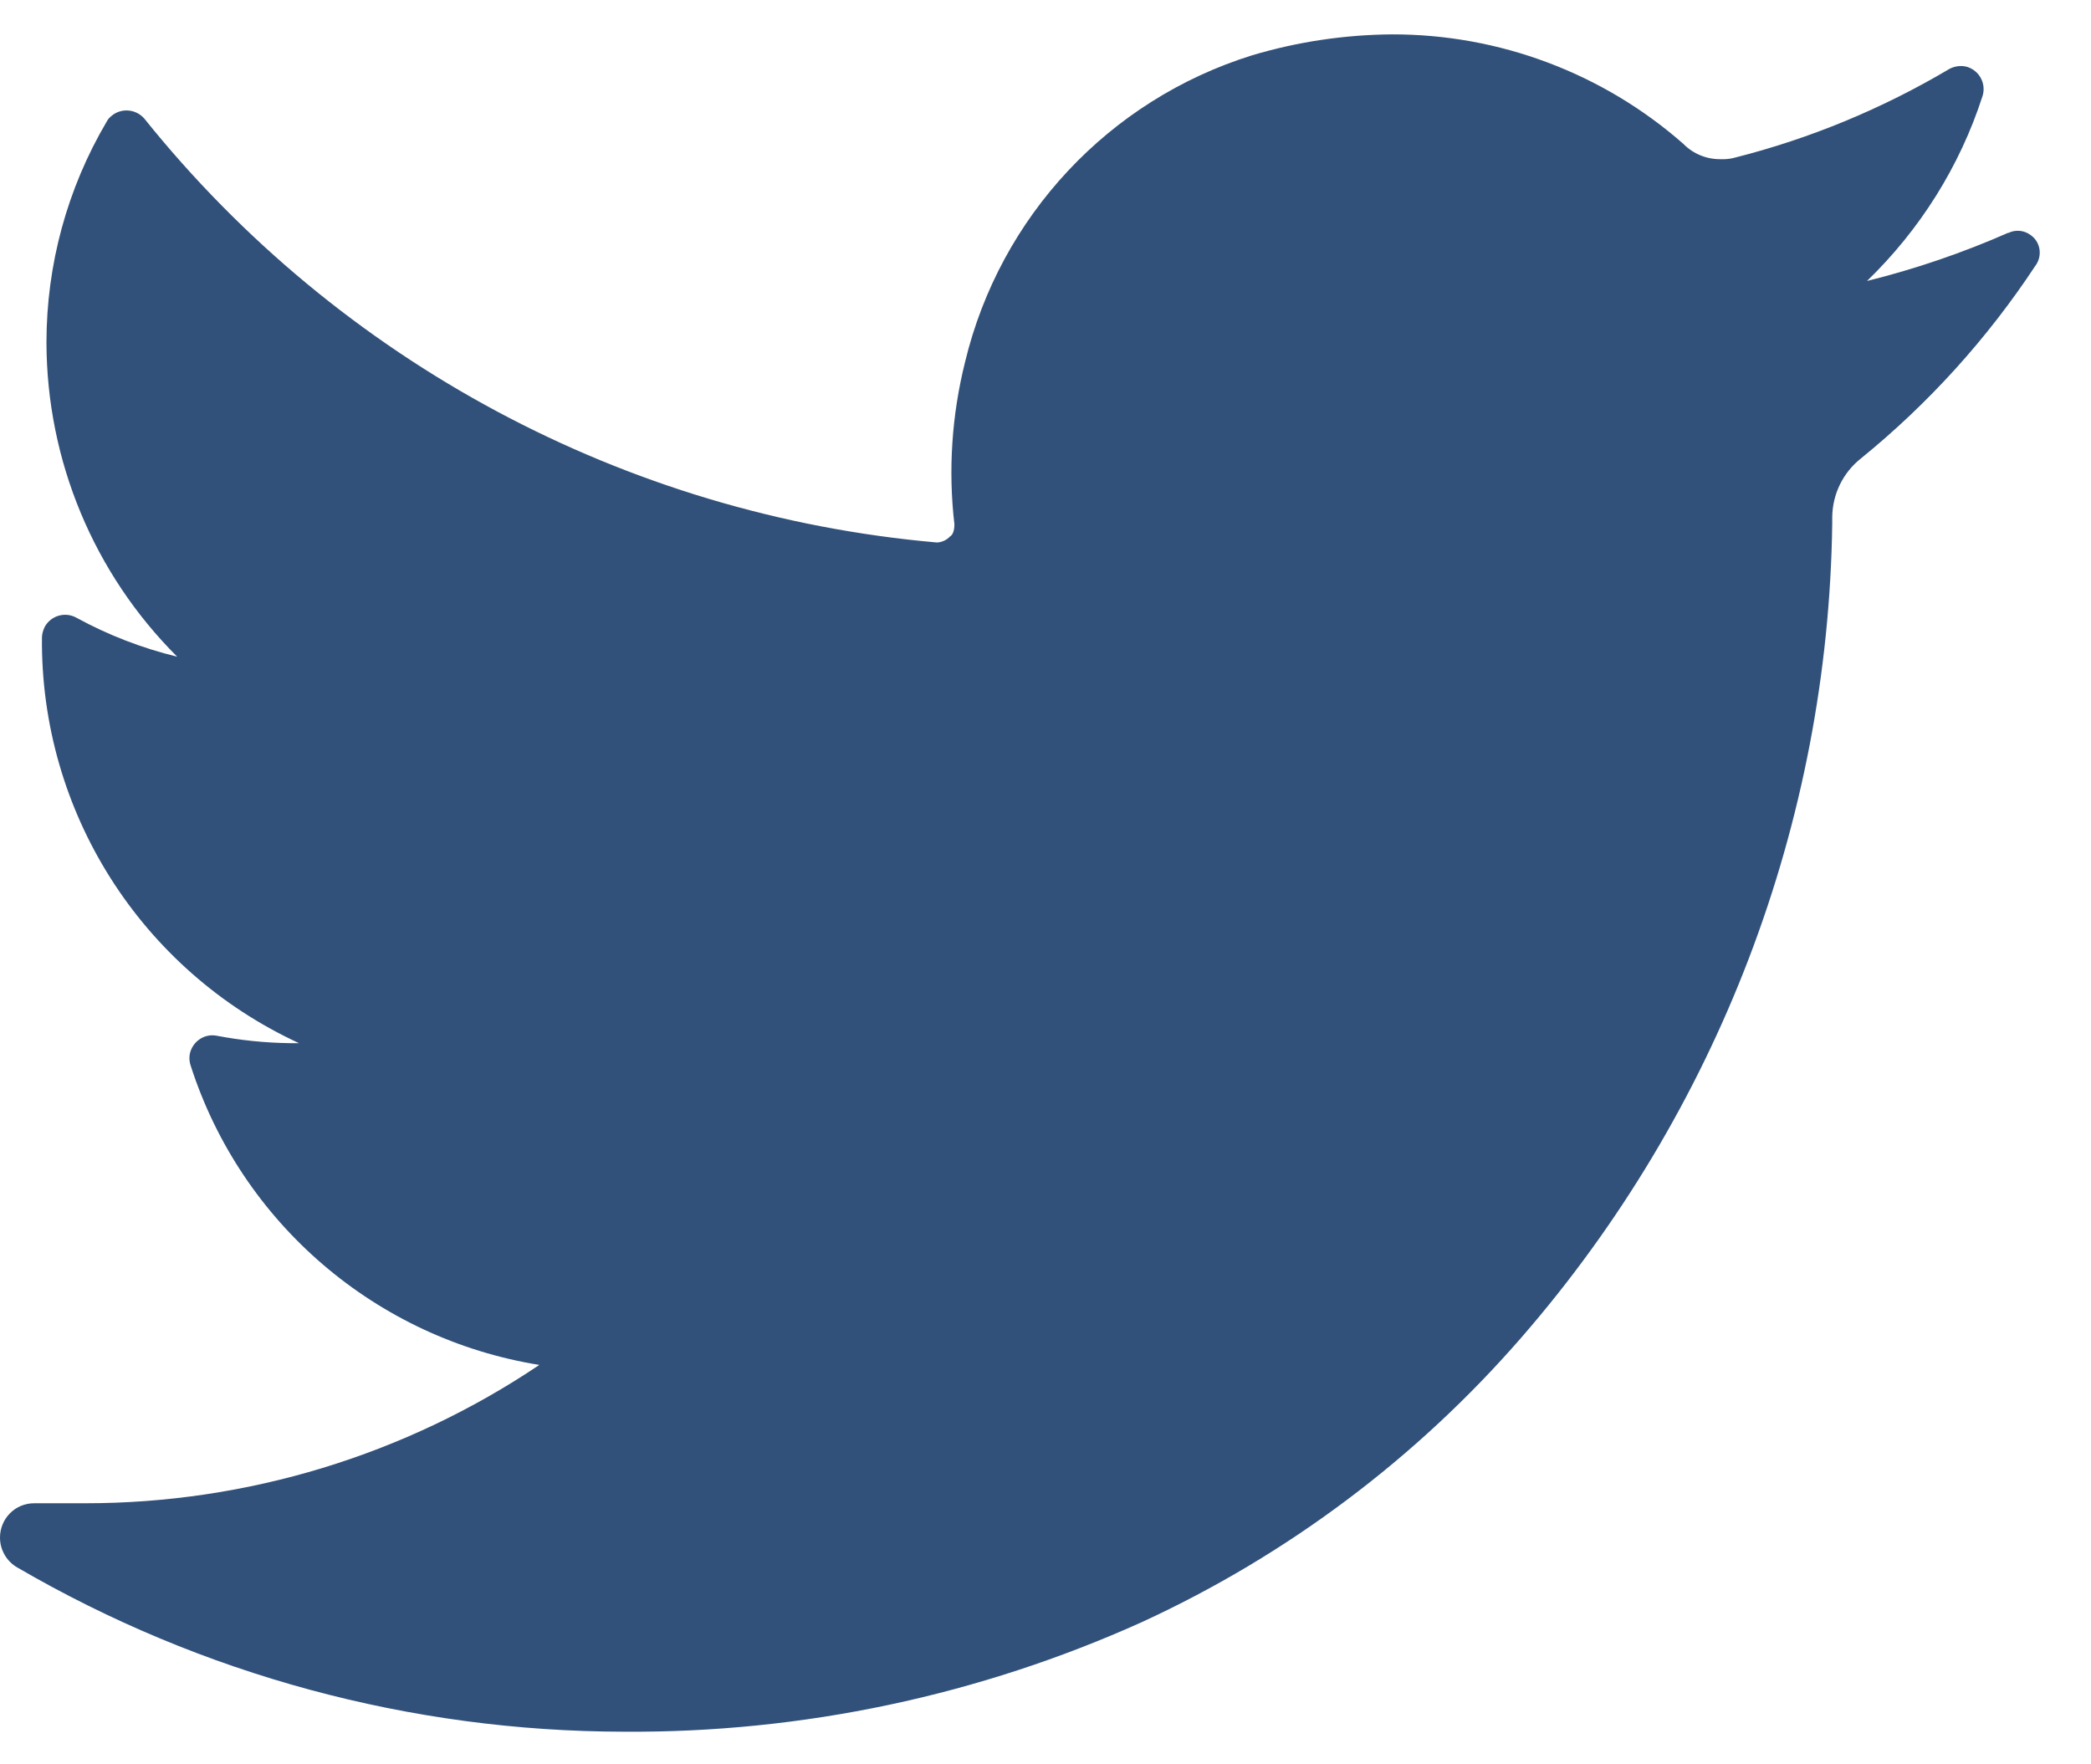
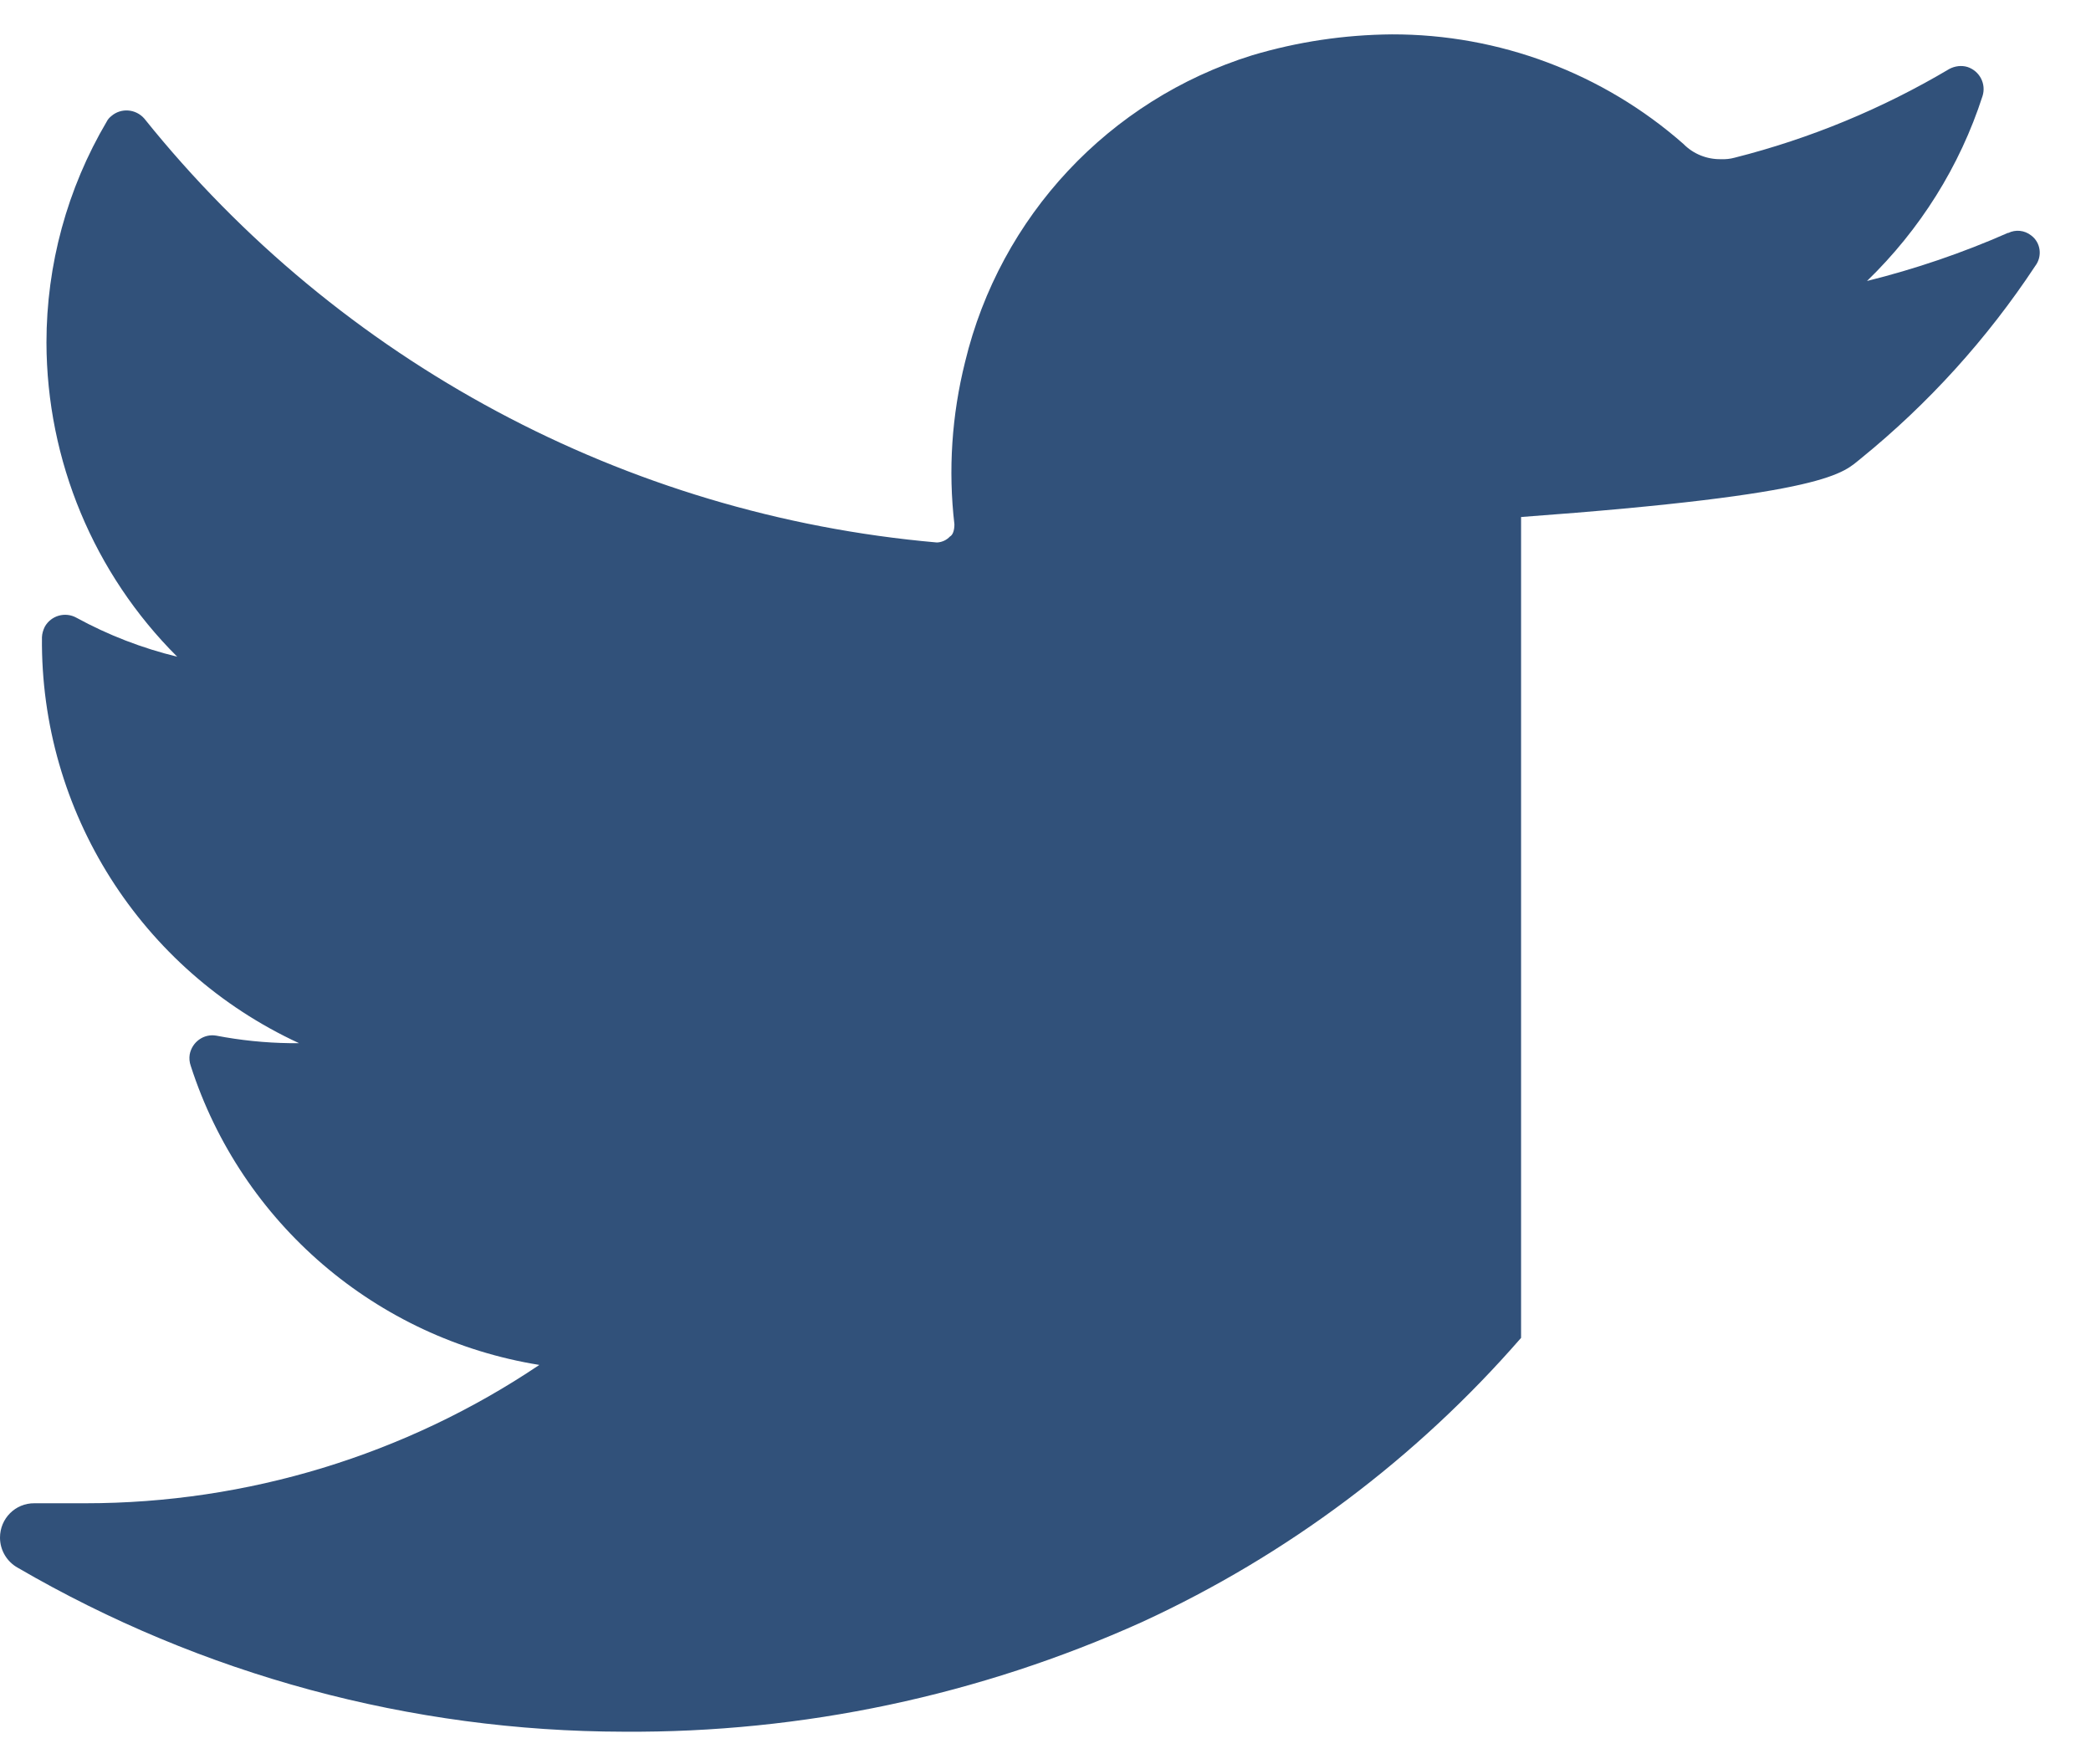
<svg xmlns="http://www.w3.org/2000/svg" width="32" height="27" viewBox="0 0 32 27" fill="none">
-   <path d="M30.731 3.563C30.032 3.871 29.309 4.117 28.572 4.3C29.383 3.515 29.993 2.545 30.34 1.47C30.398 1.286 30.299 1.088 30.11 1.025C30.018 0.997 29.919 1.01 29.834 1.054C28.808 1.663 27.702 2.121 26.547 2.413C26.478 2.432 26.407 2.439 26.337 2.436C26.123 2.44 25.914 2.357 25.763 2.203C24.532 1.12 22.942 0.522 21.3 0.526C20.575 0.532 19.855 0.639 19.16 0.847C16.973 1.529 15.305 3.312 14.769 5.54C14.566 6.353 14.509 7.193 14.606 8.024C14.606 8.116 14.582 8.187 14.537 8.211C14.488 8.263 14.424 8.294 14.352 8.301H14.329C9.574 7.882 5.195 5.536 2.208 1.814C2.077 1.665 1.852 1.648 1.704 1.776C1.675 1.799 1.649 1.828 1.633 1.861C1.028 2.886 0.711 4.053 0.711 5.243C0.715 7.048 1.435 8.777 2.712 10.05C2.174 9.919 1.656 9.719 1.171 9.454C0.998 9.357 0.78 9.42 0.685 9.592C0.66 9.643 0.644 9.697 0.642 9.752C0.616 12.417 2.155 14.846 4.576 15.964H4.437C4.058 15.959 3.68 15.92 3.31 15.849C3.119 15.815 2.938 15.946 2.903 16.138C2.894 16.195 2.899 16.254 2.919 16.311C3.694 18.718 5.758 20.485 8.254 20.888C6.202 22.268 3.782 23.005 1.309 23.005H0.527C0.235 23.002 0 23.238 0 23.531C0 23.724 0.106 23.901 0.274 23.993C3.09 25.631 6.287 26.496 9.545 26.501C12.28 26.52 14.987 25.946 17.481 24.821C19.698 23.8 21.675 22.317 23.278 20.474C26.289 17.012 27.98 12.595 28.04 8.005V7.912C28.044 7.563 28.203 7.234 28.48 7.015C29.512 6.177 30.412 5.183 31.146 4.071C31.258 3.925 31.233 3.712 31.083 3.602C30.982 3.523 30.846 3.509 30.732 3.566L30.731 3.563Z" fill="#31517A" />
+   <path d="M30.731 3.563C30.032 3.871 29.309 4.117 28.572 4.3C29.383 3.515 29.993 2.545 30.34 1.47C30.398 1.286 30.299 1.088 30.11 1.025C30.018 0.997 29.919 1.01 29.834 1.054C28.808 1.663 27.702 2.121 26.547 2.413C26.478 2.432 26.407 2.439 26.337 2.436C26.123 2.44 25.914 2.357 25.763 2.203C24.532 1.12 22.942 0.522 21.3 0.526C20.575 0.532 19.855 0.639 19.16 0.847C16.973 1.529 15.305 3.312 14.769 5.54C14.566 6.353 14.509 7.193 14.606 8.024C14.606 8.116 14.582 8.187 14.537 8.211C14.488 8.263 14.424 8.294 14.352 8.301H14.329C9.574 7.882 5.195 5.536 2.208 1.814C2.077 1.665 1.852 1.648 1.704 1.776C1.675 1.799 1.649 1.828 1.633 1.861C1.028 2.886 0.711 4.053 0.711 5.243C0.715 7.048 1.435 8.777 2.712 10.05C2.174 9.919 1.656 9.719 1.171 9.454C0.998 9.357 0.78 9.42 0.685 9.592C0.66 9.643 0.644 9.697 0.642 9.752C0.616 12.417 2.155 14.846 4.576 15.964H4.437C4.058 15.959 3.68 15.92 3.31 15.849C3.119 15.815 2.938 15.946 2.903 16.138C2.894 16.195 2.899 16.254 2.919 16.311C3.694 18.718 5.758 20.485 8.254 20.888C6.202 22.268 3.782 23.005 1.309 23.005H0.527C0.235 23.002 0 23.238 0 23.531C0 23.724 0.106 23.901 0.274 23.993C3.09 25.631 6.287 26.496 9.545 26.501C12.28 26.52 14.987 25.946 17.481 24.821C19.698 23.8 21.675 22.317 23.278 20.474V7.912C28.044 7.563 28.203 7.234 28.48 7.015C29.512 6.177 30.412 5.183 31.146 4.071C31.258 3.925 31.233 3.712 31.083 3.602C30.982 3.523 30.846 3.509 30.732 3.566L30.731 3.563Z" fill="#31517A" />
</svg>